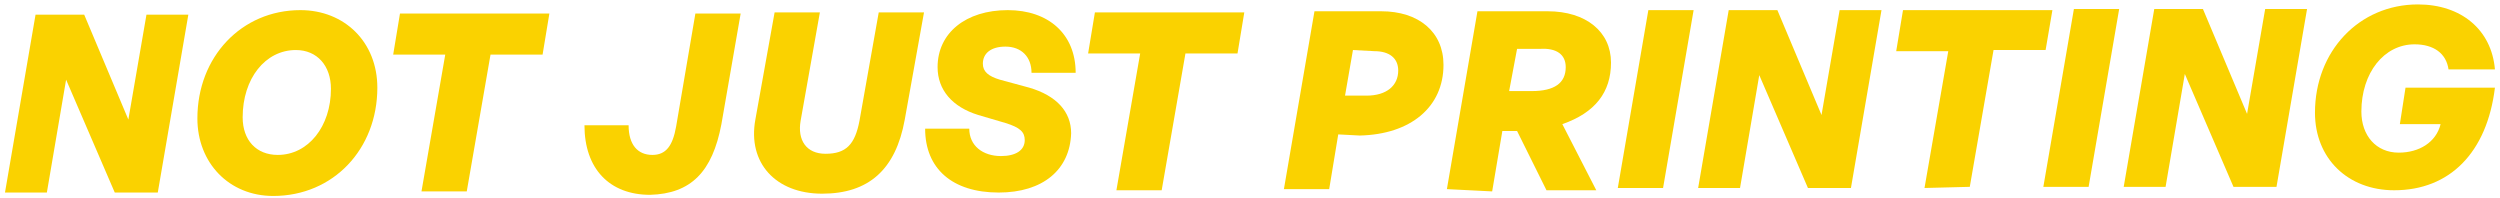
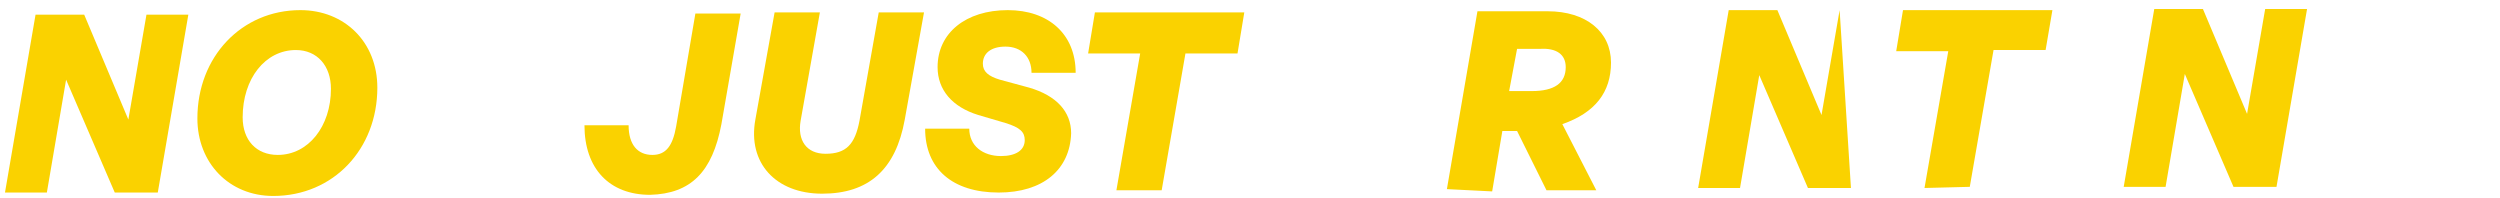
<svg xmlns="http://www.w3.org/2000/svg" width="481" height="38" viewBox="0 0 481 38" fill="none">
  <path d="M12.718 15.329L9.016 37.045H0.959L6.838 2.826H16.202L24.695 23.007L28.179 2.826H36.236L30.356 37.045H22.081L12.718 15.329Z" fill="#FAD200" />
  <path d="M37.977 22.787C37.977 10.942 46.47 1.949 57.794 1.949C66.286 1.949 72.601 8.091 72.601 16.865C72.601 28.71 64.108 37.703 52.567 37.703C44.075 37.703 37.977 31.342 37.977 22.787ZM63.673 17.084C63.673 12.697 61.06 9.626 56.922 9.626C51.043 9.626 46.688 15.11 46.688 22.568C46.688 26.955 49.301 29.806 53.438 29.806C59.318 29.806 63.673 24.323 63.673 17.084Z" fill="#FAD200" />
-   <path d="M81.093 36.826L85.666 10.504H75.649L76.956 2.607H105.7L104.393 10.504H94.376L89.804 36.826H81.093Z" fill="#FAD200" />
  <path d="M138.8 23.884C137.058 33.097 132.92 37.265 125.081 37.484C117.242 37.484 112.451 32.439 112.451 24.104H120.944C120.944 27.832 122.686 29.807 125.517 29.807C128.13 29.807 129.436 28.052 130.09 24.323L133.791 2.607H142.502L138.8 23.884Z" fill="#FAD200" />
  <path d="M174.076 23.007C172.334 32.658 167.108 37.264 158.18 37.264C149.252 37.264 143.808 31.342 145.332 23.007L149.034 2.387H157.744L154.042 23.226C153.389 26.955 155.131 29.587 158.833 29.587C162.753 29.587 164.495 27.832 165.366 23.226L169.068 2.387H177.778L174.076 23.007Z" fill="#FAD200" />
  <path d="M192.15 37.045C183.222 37.045 177.996 32.439 177.996 24.761H186.489C186.489 28.052 189.102 30.026 192.586 30.026C195.417 30.026 197.159 28.929 197.159 26.955C197.159 25.419 196.288 24.542 193.457 23.665L188.231 22.129C183.222 20.594 180.391 17.303 180.391 12.916C180.391 6.336 185.835 1.949 193.892 1.949C201.732 1.949 206.958 6.555 206.958 14.013H198.465C198.465 10.942 196.505 8.968 193.457 8.968C190.626 8.968 189.102 10.284 189.102 12.258C189.102 13.794 190.191 14.671 192.368 15.329L198.03 16.865C203.256 18.4 206.087 21.471 206.087 25.639C205.869 32.658 200.643 37.045 192.15 37.045Z" fill="#FAD200" />
  <path d="M214.796 36.606L219.369 10.284H209.353L210.659 2.387H239.403L238.097 10.284H228.08L223.507 36.606H214.796Z" fill="#FAD200" />
-   <path d="M257.477 25.858L255.735 36.387H247.024L252.904 2.168H265.752C272.938 2.168 277.728 6.116 277.728 12.477C277.728 20.594 271.413 25.858 261.614 26.077L257.477 25.858ZM260.308 9.626L258.783 18.4H262.921C266.84 18.4 269.018 16.426 269.018 13.574C269.018 11.161 267.276 9.845 264.445 9.845L260.308 9.626Z" fill="#FAD200" />
  <path d="M278.382 36.387L284.261 2.168H297.762C305.166 2.168 309.957 6.116 309.957 12.039C309.957 17.742 306.908 21.69 300.593 23.884L307.126 36.606H297.544L291.883 25.2H289.052L287.092 36.826L278.382 36.387ZM290.358 17.523H294.714C299.069 17.523 301.246 15.987 301.246 12.916C301.246 10.503 299.504 9.187 296.238 9.407H291.883L290.358 17.523Z" fill="#FAD200" />
-   <path d="M311.264 36.168L317.143 1.949H325.853L319.974 36.168H311.264Z" fill="#FAD200" />
-   <path d="M338.483 14.452L334.781 36.168H326.724L332.603 1.949H341.967L350.459 22.129L353.943 1.949H362L356.121 36.168H347.846L338.483 14.452Z" fill="#FAD200" />
+   <path d="M338.483 14.452L334.781 36.168H326.724L332.603 1.949H341.967L350.459 22.129L353.943 1.949L356.121 36.168H347.846L338.483 14.452Z" fill="#FAD200" />
  <path d="M370.275 36.168L374.848 9.845H364.831L366.138 1.949H394.882L393.575 9.626H383.558L378.985 35.948L370.275 36.168Z" fill="#FAD200" />
-   <path d="M393.14 35.948L399.019 1.729H407.729L401.85 35.948H393.14Z" fill="#FAD200" />
  <path d="M420.36 14.232L416.658 35.948H408.601L414.48 1.729H423.844L432.336 21.91L435.82 1.729H443.877L437.998 35.948H429.723L420.36 14.232Z" fill="#FAD200" />
-   <path d="M445.401 21.69C445.401 9.845 453.894 0.852 465.217 0.852C473.492 0.852 479.371 5.678 480.025 13.355H471.097C470.661 10.284 468.266 8.529 464.564 8.529C458.685 8.529 454.329 14.013 454.329 21.471C454.329 26.077 457.16 29.368 461.515 29.368C465.435 29.368 468.701 27.393 469.572 23.884H461.733L462.822 16.865H480.025C478.5 29.368 471.314 36.606 460.644 36.606C451.716 36.606 445.401 30.464 445.401 21.69Z" fill="#FAD200" />
</svg>